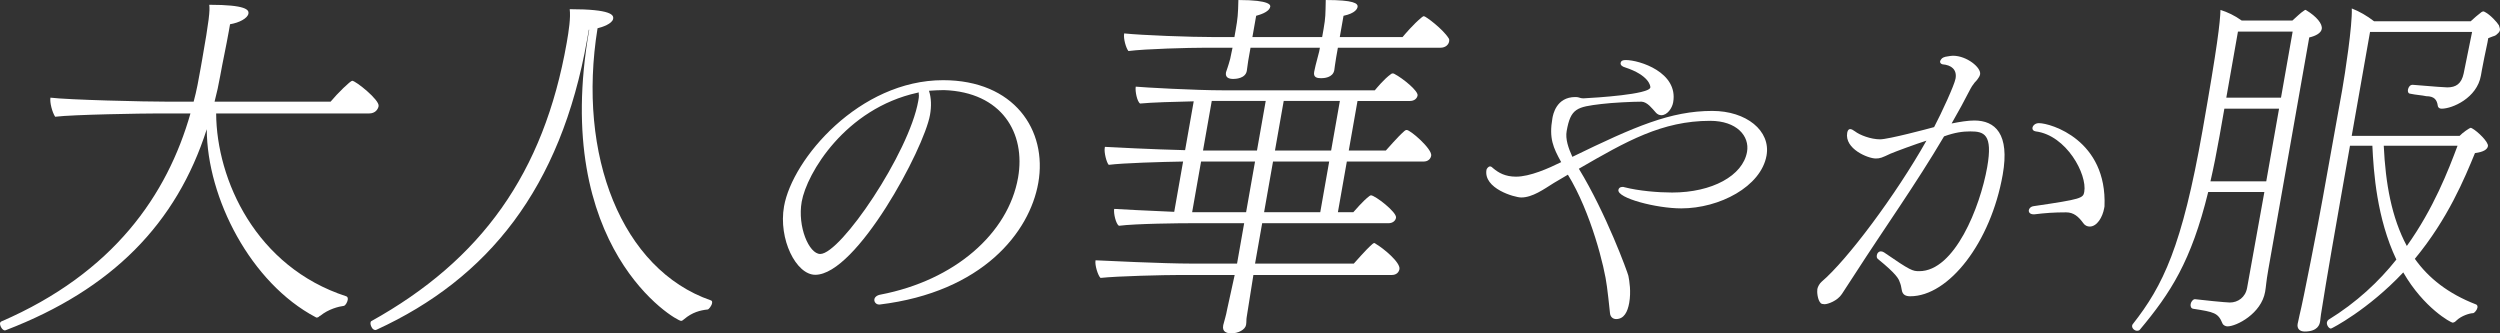
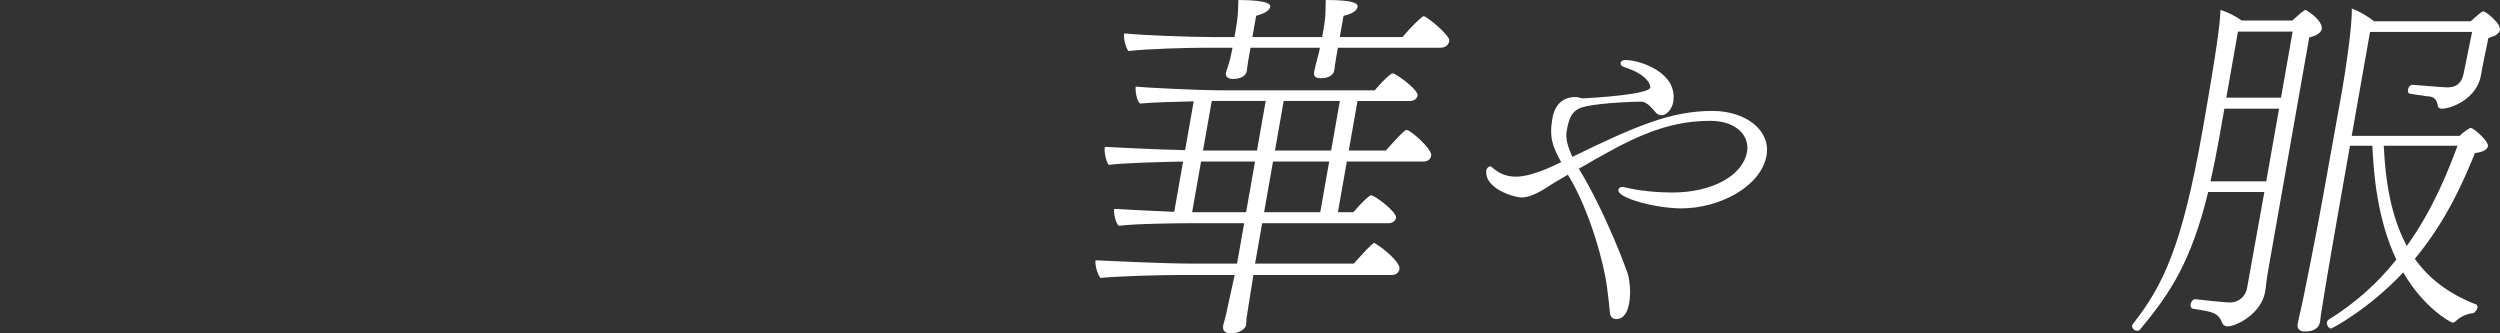
<svg xmlns="http://www.w3.org/2000/svg" id="_イヤー_2" viewBox="0 0 1073.032 143.077">
  <rect x="0" y="0" width="1073.032" height="143.077" fill="#333333" stroke="none" />
  <defs>
    <style>.cls-1{fill:#fff;}</style>
  </defs>
  <g id="_ザイン">
    <g>
-       <path class="cls-1" d="M137.152,135.671c-.213,.315-.741,.631-1.214,.631-.157,0-.315,0-.445-.158-27.826-14.654-46.617-51.053-46.751-80.677C75.772,95.962,48.11,124.168,2.641,141.658c-.158,0-.343,.158-.5,.158-1.26,0-2.29-2.206-2.123-3.152,.056-.315,.241-.473,.427-.63,48.443-20.957,71.378-54.52,81.3-89.344h-13.708c-6.618,0-36.795,.473-44.368,1.418-1.242-1.891-2.383-6.145-2.021-8.194,7.711,.945,40.03,1.733,51.217,1.733h10.241c1.306-4.727,2.167-9.612,3.001-14.339,.167-.945,.417-2.364,.667-3.782,2.973-16.86,3.38-20.957,3.037-23.478,15.914,0,17.1,2.206,16.823,3.782-.361,2.048-4.003,3.939-7.896,4.57-.167,.945-.361,2.049-.556,3.151-1.111,6.303-2.649,13.236-3.649,18.909-.667,3.782-1.491,7.563-2.445,11.188h49.79c3.003-3.624,8.517-8.982,9.304-8.982,1.418,0,11.79,8.194,11.318,10.872-.25,1.418-1.501,3.151-4.022,3.151H92.773c.17,28.521,17.062,65.866,55.806,78.472,.603,.157,.806,.788,.667,1.576-.194,1.103-1.047,2.364-1.547,2.521-2.419,.315-6.71,1.418-10.204,4.254l-.343,.157Z" />
-       <path class="cls-1" d="M252.738,12.764c-.25,1.418-.5,2.836-.75,4.255-11.281,63.975-42.667,102.58-90.332,124.483-.157,0-.343,.157-.5,.157-.63,0-1.335-.473-1.668-1.26-.362-.63-.538-1.418-.454-1.891,.056-.315,.083-.473,.269-.63,47.34-26.315,74.065-63.502,83.928-119.44,.917-5.2,1.76-10.873,1.296-14.497,17.962,0,18.936,2.521,18.658,4.097-.389,2.206-4.736,3.624-6.71,4.097-8.854,54.678,10.422,103.526,48.581,116.762,.603,.157,.677,.63,.566,1.261-.195,1.103-1.418,2.679-1.89,2.679-3.207,.315-6.682,1.26-10.019,4.097-.556,.473-.927,.788-1.399,.788-2.206,0-56.004-30.885-39.416-124.956h-.157Z" />
-       <path class="cls-1" d="M399.173,49.308c-2.575,14.606-31.531,68.636-49.258,68.636-8.225,0-15.877-15.316-13.402-29.355,3.601-20.421,32.384-54.171,68.263-54.171,30.49,0,44.867,21.413,40.866,44.103-3.726,21.13-23.852,46.797-68.055,52.186h-.284c-1.276,0-2.211-1.135-2.011-2.269,.15-.851,1.009-1.702,2.619-1.985,31.849-6.098,54.829-26.235,59.054-50.201,3.376-19.144-6.996-36.729-31.805-37.58-2.127,0-4.28,.142-6.432,.284,1.01,3.12,1.094,6.665,.444,10.352Zm-5.416-9.501c-30.981,6.807-47.511,34.602-49.662,46.797-1.875,10.636,3.14,22.406,7.962,22.406,8.793,0,38.142-43.394,42.068-65.658,.175-.993,.325-1.844,.283-2.411-.067-.425-.134-.851-.059-1.276l-.593,.142Z" />
      <path class="cls-1" d="M537.972,118.022c-1.287,8.194-2.575,16.388-2.88,18.121-.194,1.103-.046,2.049-.268,3.309-.361,2.049-3.317,3.624-6.311,3.624-2.206,0-3.958-.788-3.513-3.309q.028-.158,.055-.315c.546-2.206,1.167-3.939,1.64-6.618,.991-4.727,2.223-9.927,3.242-14.812h-23.162c-7.09,0-27.184,.473-34.413,1.26-1.094-.945-2.494-5.515-2.16-7.406l.028-.157c3.281,.157,29.056,1.418,41.346,1.418h19.38l3.056-17.333h-22.847c-4.412,0-23.662,.158-30.919,1.103-1.279-.788-2.364-5.358-2.031-7.248,2.336,.158,14.514,.788,25.776,1.26l3.806-21.588c-9.481,.158-25.794,.63-31.92,1.418-.937-.945-2.049-5.357-1.716-7.248,.028-.158,.055-.315,.083-.473,2.493,.158,21.076,1.103,34.414,1.418l3.695-20.957c-7.748,.157-18.36,.473-23.013,.945-1.279-.788-2.207-5.358-1.873-7.248,3.096,.315,25.405,1.576,37.695,1.576h64.916c.797-.946,4.013-4.885,6.895-6.933,.37-.315,.528-.315,.686-.315,.315,0,.473,0,.76,.158,3.893,2.048,10.354,7.406,10.02,9.297-.222,1.261-1.362,2.364-3.253,2.364h-22.531l-3.751,21.272h15.914c.955-.945,4.569-5.358,7.933-8.351,.185-.157,.556-.473,1.029-.473,1.576,0,11.003,8.194,10.503,11.03-.222,1.26-1.232,2.521-3.281,2.521h-32.931l-3.834,21.745h6.618c.769-.788,3.985-4.727,6.895-6.933,.185-.158,.528-.315,.686-.315,1.733,0,11.169,7.248,10.753,9.612-.222,1.26-1.362,2.363-3.253,2.363h-54.202l-3.056,17.333h42.384c.955-.946,4.569-5.358,7.933-8.351,.185-.158,.556-.473,.871-.473,.158,0,.445,.158,.575,.315,3.291,1.891,10.715,8.036,10.215,10.873-.222,1.261-1.232,2.521-3.281,2.521h-59.401Zm36.264-97.538l-.75,4.255c-.528,2.994-.593,4.254-.787,5.358-.584,3.309-4.55,3.467-5.653,3.467-1.733,0-3.411-.315-2.994-2.679l.028-.158c.222-1.261,.769-3.467,1.695-6.933,.352-1.103,.546-2.206,.741-3.309h-29.779l-1,5.673c-.25,1.418-.343,2.836-.593,4.255-.584,3.309-4.865,3.467-5.811,3.467-1.733,0-3.541-.473-3.124-2.836,.38-1.261,.889-2.364,1.816-5.83,.333-1.891,.741-3.309,.991-4.727h-12.132c-6.302,0-25.293,.473-32.55,1.418-1.038-1.261-2.207-5.358-1.845-7.406l.028-.158c7.582,.788,28.241,1.576,39.113,1.576h8.193l.528-2.994c.889-5.042,1.037-6.776,1.176-12.921,14.023,0,13.764,2.364,13.68,2.836-.445,2.521-5.051,3.624-6.052,3.939l-1.612,9.139h29.937l.611-3.467c.889-5.042,.796-6.303,.935-12.448,11.975,0,13.93,1.418,13.653,2.994-.111,.63-.788,2.679-6.024,3.782l-1.612,9.139h26.943c.797-.945,4.596-5.515,8.276-8.509,.371-.315,.714-.473,.871-.473,.788,0,8.166,5.515,10.623,9.454,.26,.315,.334,.788,.222,1.418-.222,1.26-1.417,2.679-3.781,2.679h-43.96Zm-35.556,48.848h-23.162l-3.834,21.745h23.162l3.834-21.745Zm4.584-26h-23.162l-3.751,21.272h23.162l3.751-21.272Zm27.243,26h-24.107l-3.834,21.745h24.107l3.834-21.745Zm4.584-26h-24.107l-3.751,21.272h24.107l3.751-21.272Z" />
      <path class="cls-1" d="M666.947,78.521c-4.304,2.694-9.184,6.239-14.005,6.239-2.836,0-16.343-3.829-14.918-11.912,.05-.284,.676-1.418,1.526-1.418,.567,0,.918,.425,1.41,.851,2.228,1.844,5.047,3.545,9.727,3.545,5.956,0,13.956-3.545,19.395-6.239-3.438-6.24-5.291-10.21-3.765-18.861,.25-1.418,1.6-9.076,9.826-9.076h.284c1.276,0,1.743,.567,3.162,.567,5.581-.284,28.238-1.702,28.763-4.68,.1-.567-.493-5.247-10.954-8.65-1.084-.284-1.952-.993-1.802-1.844,.175-.993,.934-1.276,2.21-1.276,5.814,0,22.616,5.247,20.341,18.152-.45,2.553-2.535,5.531-5.088,5.531-.851,0-1.769-.425-2.353-1.134-1.543-1.702-3.596-4.538-6.124-4.68-3.971,0-12.555,.425-17.193,.993-10.578,1.276-13.23,1.844-14.956,11.628-.6,3.403,.71,7.232,2.446,11.061,26.834-13.047,42.191-19.712,60.06-19.712,14.607,0,25.161,8.509,23.286,19.144-2.35,13.33-20.168,22.69-36.618,22.69-10.636,0-27.588-4.396-26.963-7.941,.125-.709,.65-1.276,1.785-1.276,.142,0,.567,0,.826,.142,6.107,1.56,14.349,2.269,20.447,2.269,17.16,0,30.347-7.232,32.148-17.443,1.2-6.807-4.457-13.33-15.802-13.33-20.705,0-36.011,8.792-56.381,20.562,11.773,19.286,20.937,44.528,21.254,45.946,.451,2.269,1.211,6.807,.361,11.629-.675,3.829-2.218,6.949-5.622,6.949-1.276,0-2.545-.851-2.645-2.695-.409-4.112-.978-8.934-1.286-11.203-.96-8.225-6.854-31.907-16.766-48.074l-6.014,3.545Z" />
-       <path class="cls-1" d="M811.552,65.9c-3.871,1.844-4.63,2.127-6.473,2.127-3.262,0-13.456-4.113-12.231-11.061,.2-1.134,.701-1.56,1.268-1.56,.567,0,1.343,.425,2.094,.993,1.994,1.56,6.774,3.403,10.745,3.403,3.545,0,20.654-4.538,23.19-5.247,3.203-6.098,8.707-18.01,9.207-20.846,.675-3.829-1.811-5.814-5.59-6.098-.684-.142-1.151-.709-1.051-1.276,.05-.284,.242-.567,.434-.851,.409-.709,1.476-1.134,2.778-1.276,.876-.142,1.61-.284,2.319-.284,5.956,0,12.147,5.105,11.647,7.941-.125,.709-.534,1.418-1.084,2.127-.358,.425-.742,.993-1.243,1.418-.909,1.135-1.51,2.127-1.726,2.553-2.602,5.105-5.321,10.068-8.181,15.032,3.529-.709,7.032-1.276,9.727-1.276,8.934,0,15.308,5.672,12.208,23.257-5.126,29.071-23.1,52.186-39.692,52.186-1.844,0-3.303-.567-3.637-2.695-.2-1.276-.426-2.411-.935-3.545-.367-1.135-1.268-3.262-9.336-9.785-.492-.426-.534-.993-.409-1.702,.15-.851,.842-1.56,1.693-1.56,.426,0,.826,.142,1.343,.426,11.505,7.941,12.331,8.083,15.167,8.083,15.174,0,26.124-27.511,29.149-44.67,2.5-14.181-1.412-15.316-7.227-15.316-3.262,0-6.598,.425-11.295,2.127-12.135,20.562-25.504,39.281-38.198,58.993-1.201,1.985-4.437,6.665-5.638,8.651-1.943,2.978-6.022,4.396-7.44,4.396-.567,0-1.393-.142-1.627-.425-1.452-1.418-1.677-4.964-1.478-6.098,.175-.993,.992-2.411,1.826-3.12,11.01-9.36,31.794-37.154,44.996-60.553-4.504,1.418-13.305,4.68-15.298,5.531Zm82.649,29.922c-2.053-2.836-4.138-4.68-7.4-4.68-5.247,0-8.984,.284-13.623,.851h-.284c-1.56,0-2.261-.851-2.086-1.844,.125-.709,.843-1.56,2.285-1.702,20.379-2.978,21.021-3.403,21.497-6.098,1.325-7.516-7.636-24.25-20.809-25.951-1.11-.142-1.552-.851-1.427-1.56,.175-.993,1.201-1.985,2.761-1.985,5.105,0,29.357,7.232,28.16,35.736-.05,.284-.075,.425-.125,.709-.7,3.971-3.102,7.941-6.222,7.941-.993,0-2.052-.425-2.728-1.418Z" />
      <path class="cls-1" d="M971.895,82.411h-24.107c-7.3,29.781-16.149,43.333-29.327,59.09-.213,.315-.714,.473-1.187,.473-1.103,0-2.326-1.103-2.132-2.206,.028-.158,.083-.473,.269-.631,13.001-16.545,21.146-33.248,29.954-83.198,6.446-36.557,7.511-46.169,7.696-51.684,2.984,.945,6.043,2.364,9.12,4.57h21.744c1.668-1.418,3.234-3.151,5.19-4.412,.185-.158,.343-.158,.5-.158,0,0,.158,0,.287,.158,4.412,2.679,7.008,5.83,6.619,8.036-.306,1.733-2.576,2.994-5.366,3.624l-17.56,99.586c-1,5.673-.935,7.091-1.38,9.612-1.639,9.297-12.223,14.812-16.162,14.812-.788,0-1.807-.473-2.141-1.261-1.873-4.57-3.551-4.885-12.596-6.303-.918-.158-1.224-1.103-1.057-2.048,.167-.946,.992-2.049,1.78-2.049h.157c2.308,.315,13.3,1.418,14.875,1.418,3.467,0,6.692-2.206,7.414-6.303l7.409-41.127Zm6.307-35.769h-23.477l-2.056,11.661c-1.25,7.091-2.547,13.551-3.918,19.539h23.95l5.501-31.2Zm5.835-33.09h-23.477l-5.001,28.363h23.477l5.001-28.363Zm77.118,41.599c2.299,1.261,7.008,5.83,6.702,7.563-.25,1.418-1.863,2.521-5.57,2.994-4.41,10.715-11.591,28.206-25.806,45.381,5.933,8.351,14.377,14.969,26.176,19.539,.603,.158,.806,.788,.695,1.418-.167,.946-1.177,2.206-1.835,2.364-1.418,0-5.079,1.103-7.173,3.152-.371,.315-.584,.63-1.084,.788-.158,0-.343,.157-.5,.157-.788,0-12.439-6.303-21.246-21.588-15.124,16.073-30.721,24.109-31.037,24.109-.945,0-1.928-1.576-1.733-2.679,.083-.473,.296-.788,.667-1.103,12.02-7.406,21.639-16.388,29.136-25.842-8.39-17.648-9.773-37.502-10.294-48.848h-9.611l-3.946,22.375c-1.389,7.879-6.279,35.611-8.493,49.951-.195,1.103-.204,2.049-.343,2.836-.028,.157-.056,.315-.083,.473-.167,.945-.88,4.097-6.552,4.097-2.206,0-3.401-1.26-3.04-3.309,.167-.945,.546-2.206,.824-3.782,1.501-5.83,8.105-39.708,9.938-50.108l8.326-46.327c1.278-7.249,4.445-27.89,4.148-35.139,3.244,1.26,6.535,3.151,9.584,5.515h41.439c1.51-1.418,3.178-2.836,4.634-3.939,.343-.158,.528-.315,.843-.315,.158,0,.288,.157,.445,.157l.288,.158c2.169,1.103,5.209,4.412,5.932,5.673,.306,.945,.51,1.576,.426,2.048-.139,.788-.695,1.261-1.251,1.733-.398,.473-1.084,.788-1.742,.945-.686,.315-1.344,.473-2.03,.788l-.334,1.891c-.936,4.412-1.871,8.824-2.399,11.818-.139,.788-.25,1.418-.334,1.891l-.084,.473c-1.695,9.612-12.27,14.182-16.839,14.182-.788,0-1.52-.315-1.668-1.261-.344-2.521-1.484-4.097-4.95-4.097-2.122-.473-4.013-.473-7.053-1.103-.76-.158-.936-.945-.797-1.733,.167-.945,.834-2.048,1.937-2.048h.157c9.788,.788,13.514,1.103,14.774,1.103,3.781,0,6.107-1.576,7.043-5.988l3.612-17.806h-43.802l-7.863,44.593h46.323c1.168-1.261,4.235-3.467,4.865-3.467,0,0,.13,.157,.288,.157l.287,.158Zm-38.018,7.406c.762,16.23,3.377,30.885,9.904,43.018,11.5-16.073,17.884-32.618,21.766-43.018h-31.67Z" />
    </g>
  </g>
</svg>